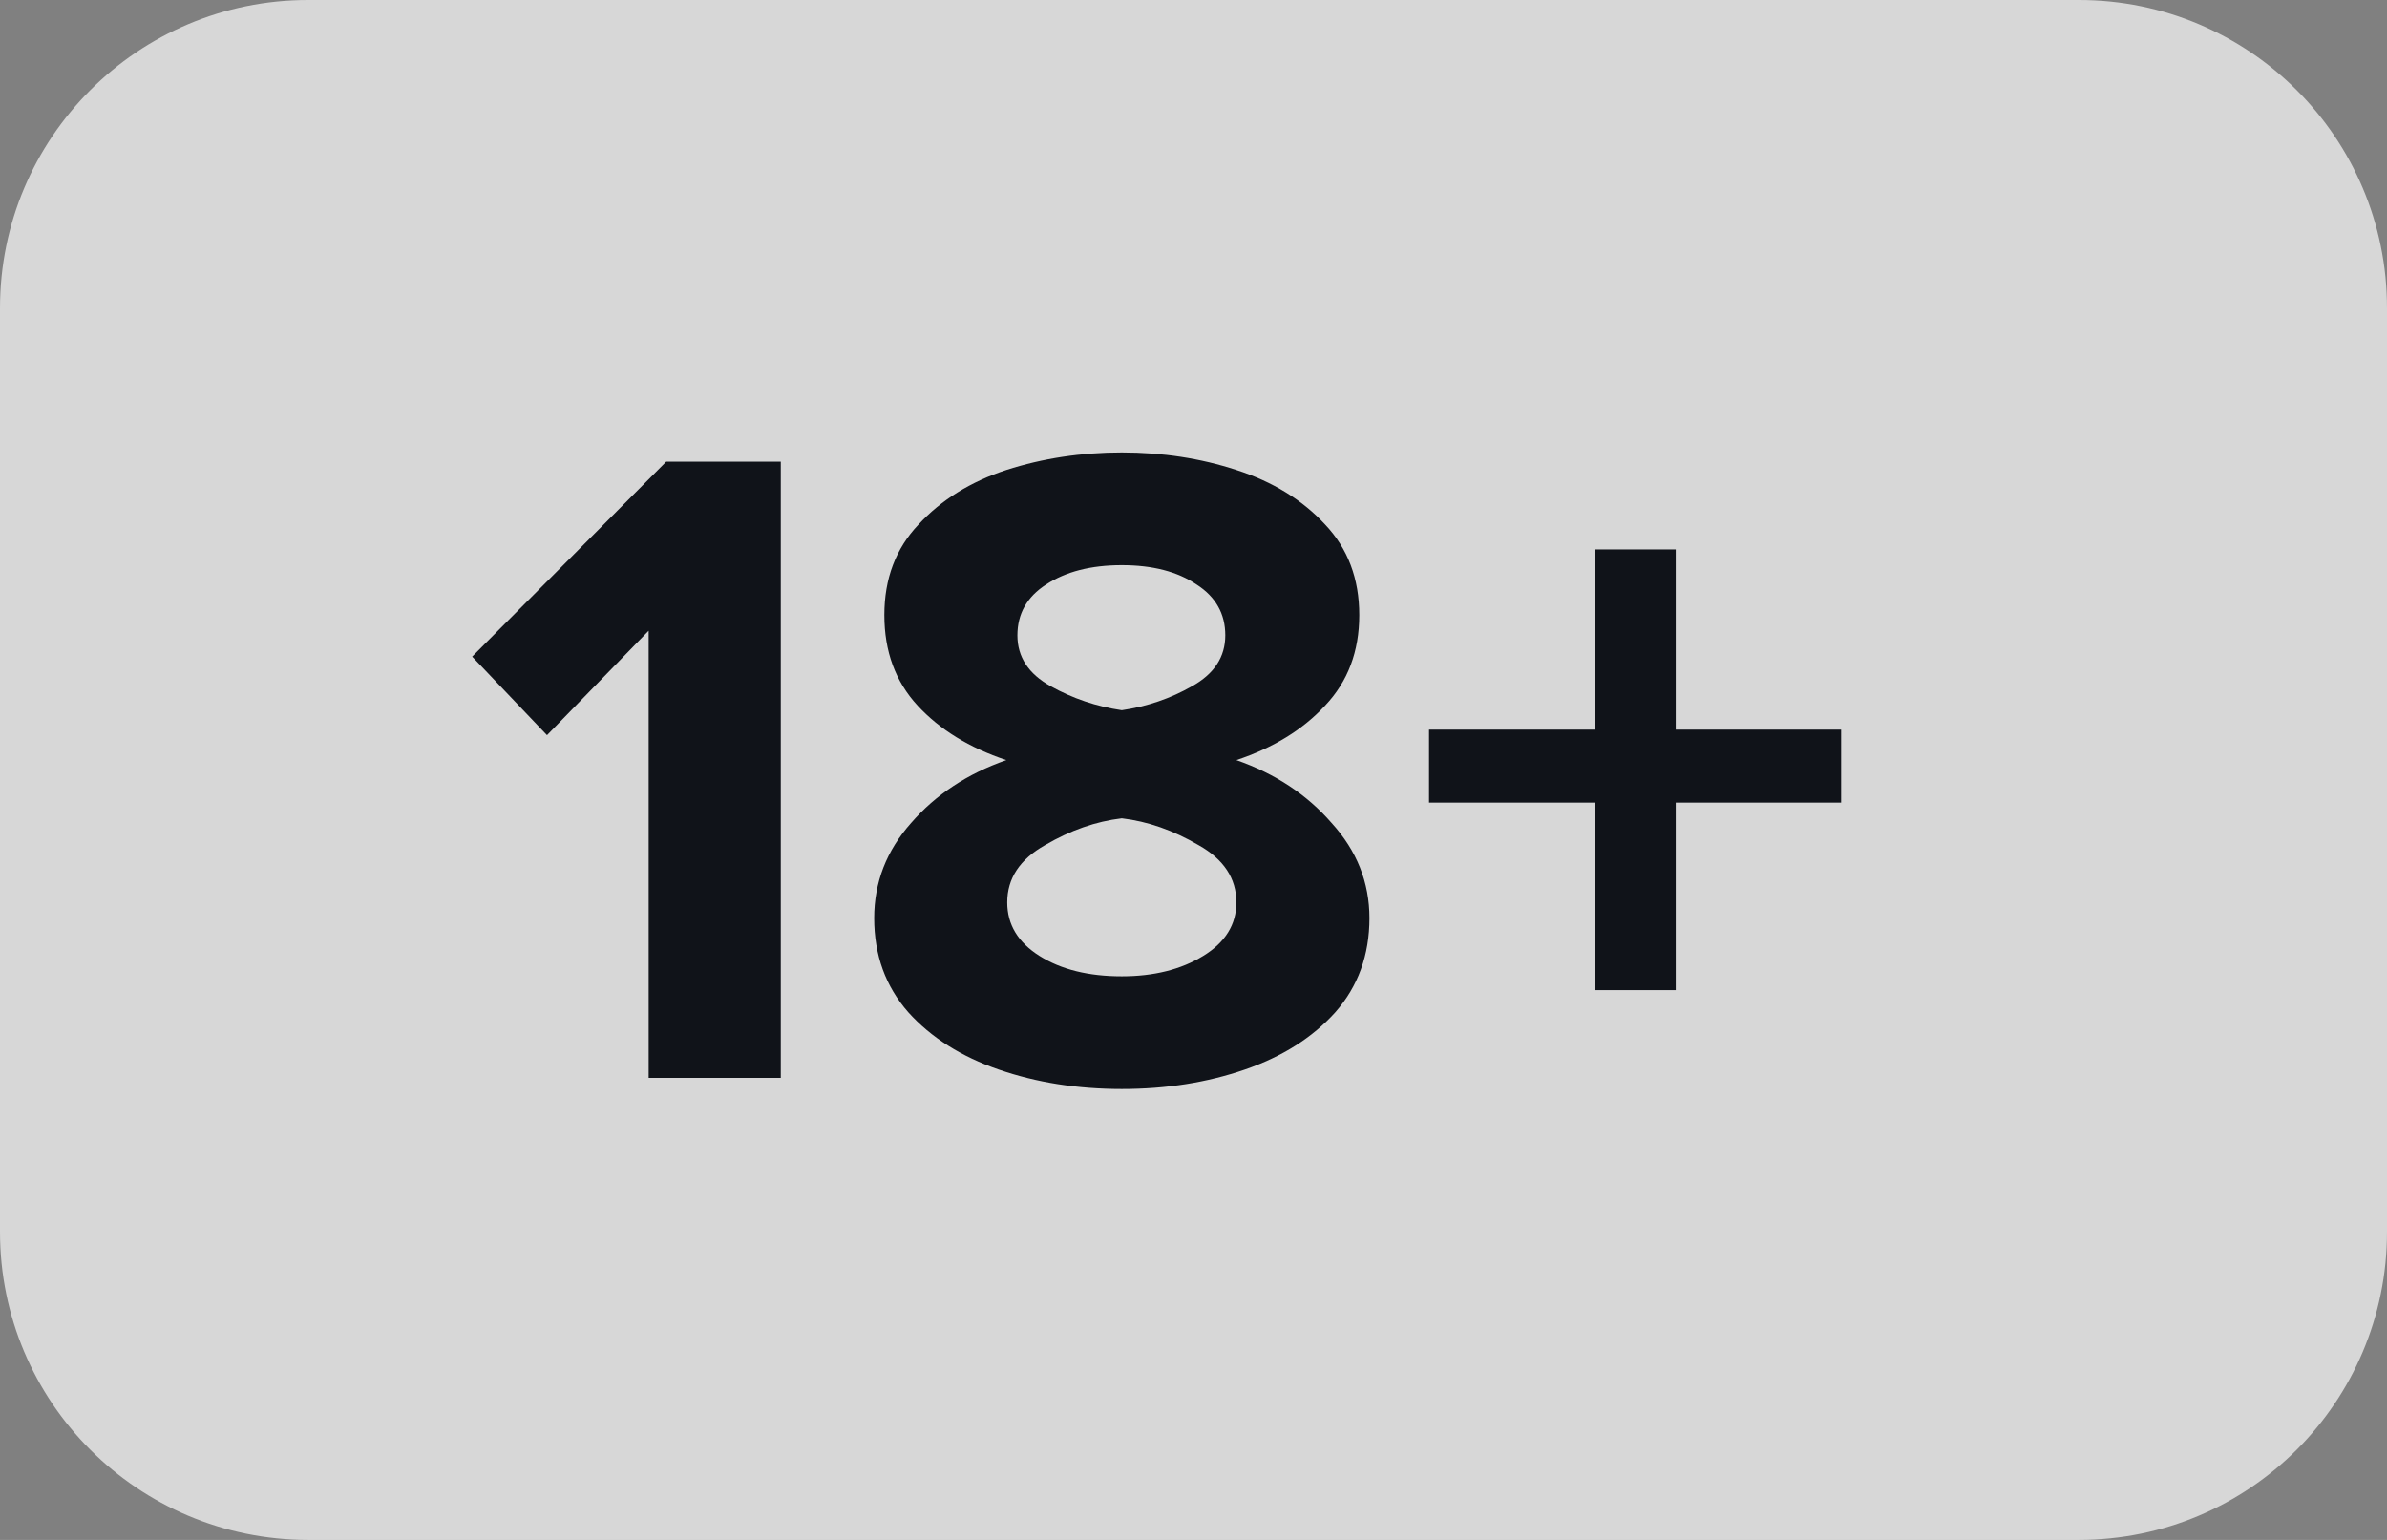
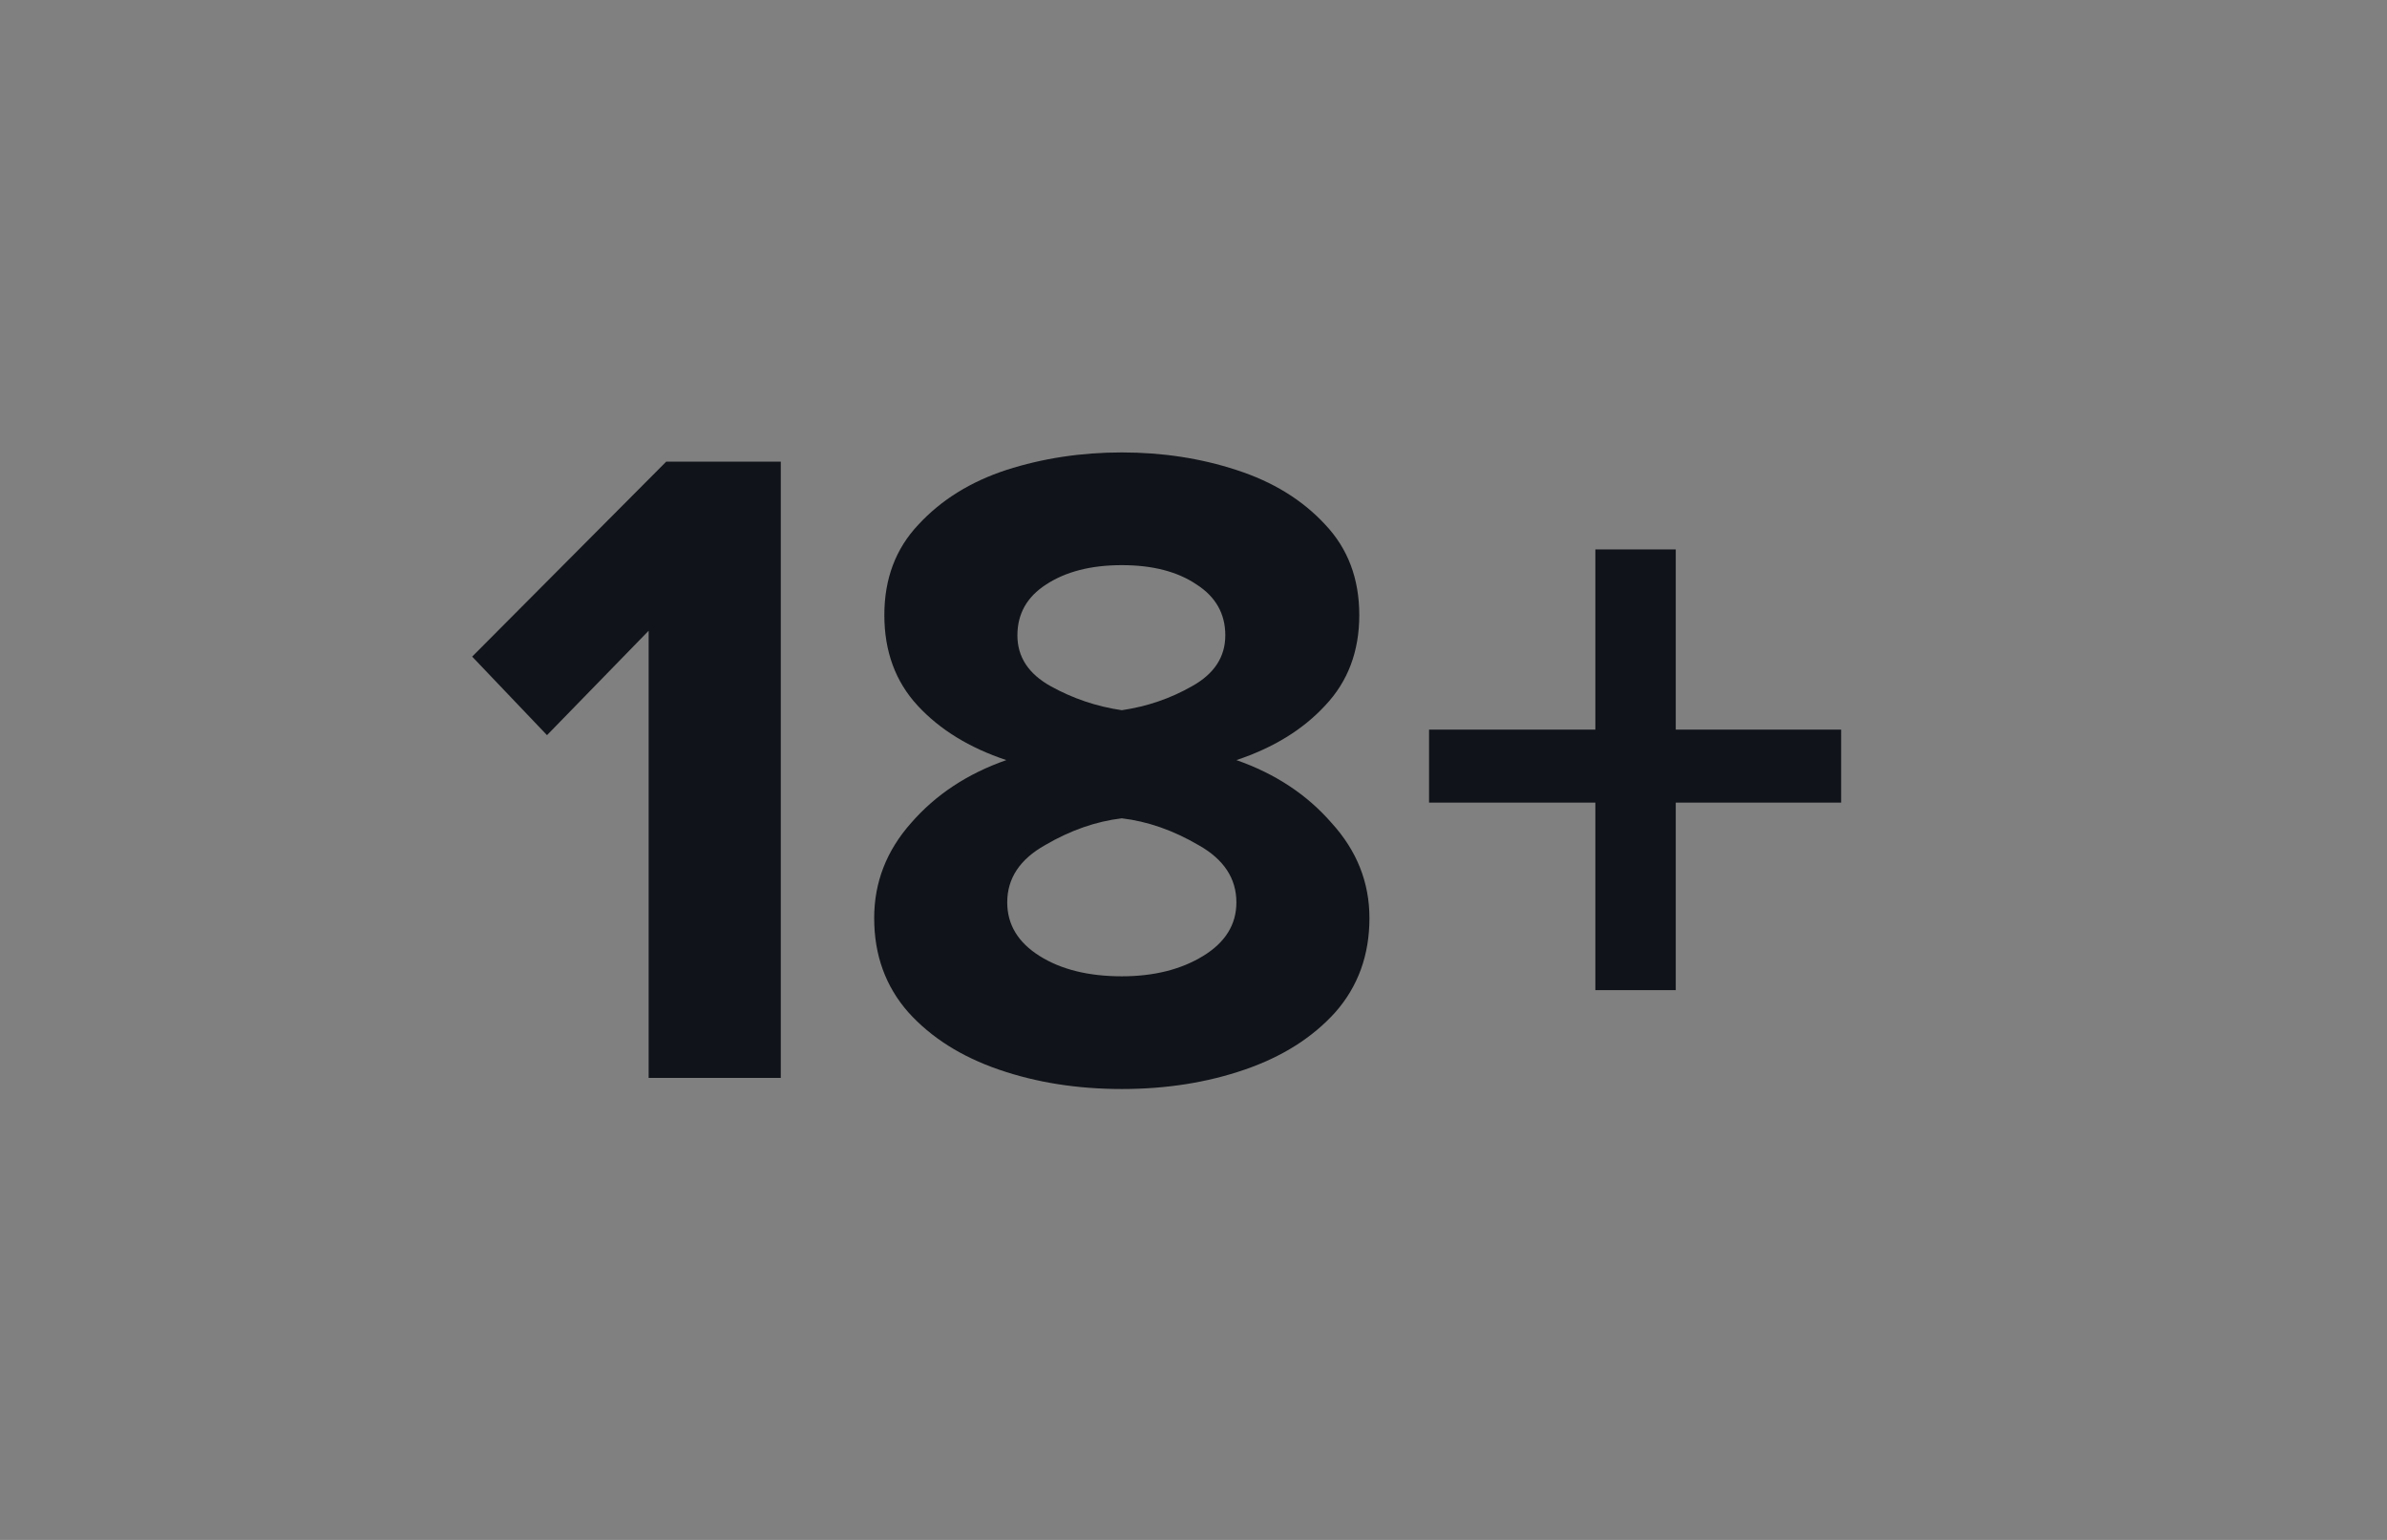
<svg xmlns="http://www.w3.org/2000/svg" width="31" height="20" viewBox="0 0 31 20" fill="none">
  <rect x="0" y="0" width="31" height="20" fill="#808080" stroke="none" />
-   <path d="M27 0H4C1.791 0 0 1.791 0 4V16C0 18.209 1.791 20 4 20H27C29.209 20 31 18.209 31 16V4C31 1.791 29.209 0 27 0Z" fill="white" fill-opacity="0.68" />
  <path d="M8.424 8.192L7.104 9.548L6.132 8.528L8.652 5.996H10.14V14H8.424V8.192ZM11.353 11.924C11.353 11.46 11.513 11.048 11.833 10.688C12.153 10.32 12.565 10.048 13.069 9.872C12.589 9.712 12.205 9.476 11.917 9.164C11.629 8.852 11.485 8.46 11.485 7.988C11.485 7.516 11.633 7.124 11.929 6.812C12.225 6.492 12.605 6.256 13.069 6.104C13.541 5.952 14.041 5.876 14.569 5.876C15.097 5.876 15.593 5.952 16.057 6.104C16.529 6.256 16.913 6.492 17.209 6.812C17.505 7.124 17.653 7.516 17.653 7.988C17.653 8.46 17.505 8.852 17.209 9.164C16.921 9.476 16.537 9.712 16.057 9.872C16.561 10.048 16.973 10.32 17.293 10.688C17.621 11.048 17.785 11.46 17.785 11.924C17.785 12.404 17.637 12.812 17.341 13.148C17.045 13.476 16.653 13.724 16.165 13.892C15.677 14.06 15.145 14.144 14.569 14.144C13.993 14.144 13.461 14.06 12.973 13.892C12.485 13.724 12.093 13.476 11.797 13.148C11.501 12.812 11.353 12.404 11.353 11.924ZM15.913 8.252C15.913 7.972 15.789 7.752 15.541 7.592C15.293 7.424 14.969 7.34 14.569 7.34C14.169 7.34 13.841 7.424 13.585 7.592C13.337 7.752 13.213 7.972 13.213 8.252C13.213 8.532 13.357 8.752 13.645 8.912C13.933 9.072 14.241 9.176 14.569 9.224C14.897 9.176 15.201 9.072 15.481 8.912C15.769 8.752 15.913 8.532 15.913 8.252ZM16.057 11.72C16.057 11.408 15.893 11.16 15.565 10.976C15.237 10.784 14.905 10.668 14.569 10.628C14.233 10.668 13.901 10.784 13.573 10.976C13.245 11.16 13.081 11.408 13.081 11.72C13.081 12.008 13.221 12.24 13.501 12.416C13.781 12.592 14.137 12.68 14.569 12.68C14.985 12.68 15.337 12.592 15.625 12.416C15.913 12.24 16.057 12.008 16.057 11.72ZM21.763 12.86H20.719V10.424H18.559V9.476H20.719V7.136H21.763V9.476H23.911V10.424H21.763V12.86Z" fill="#101319" />
</svg>